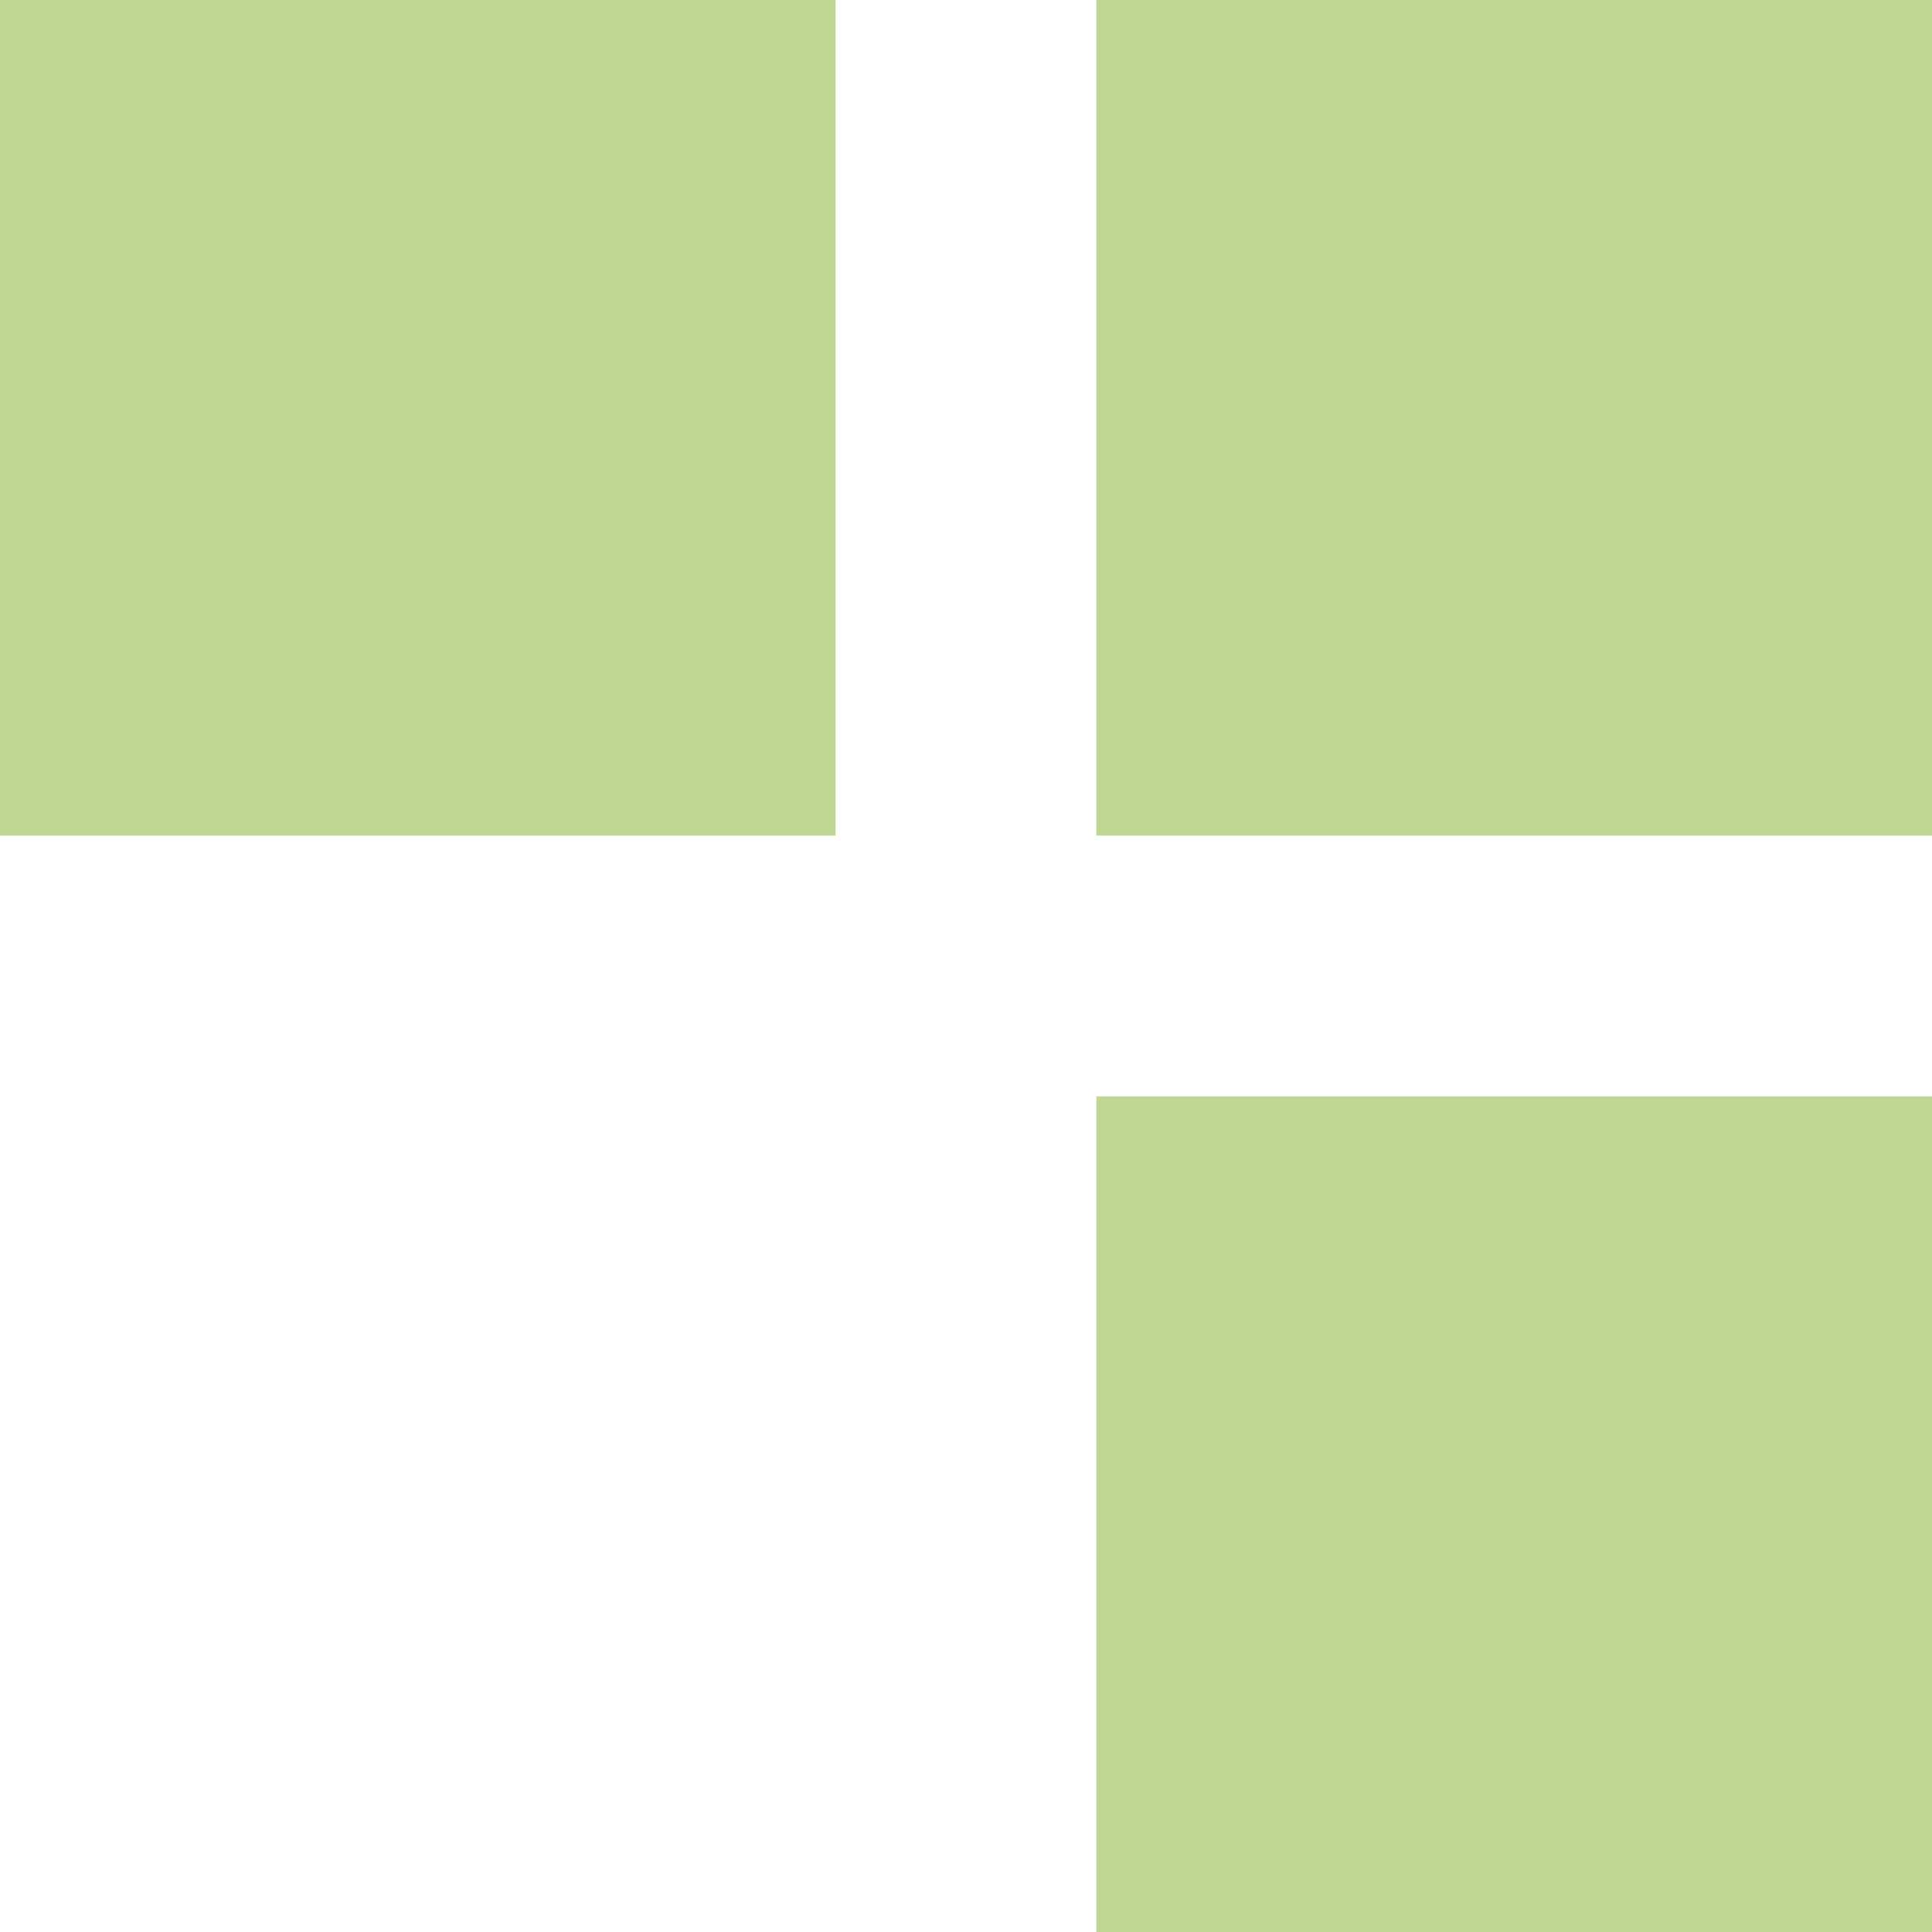
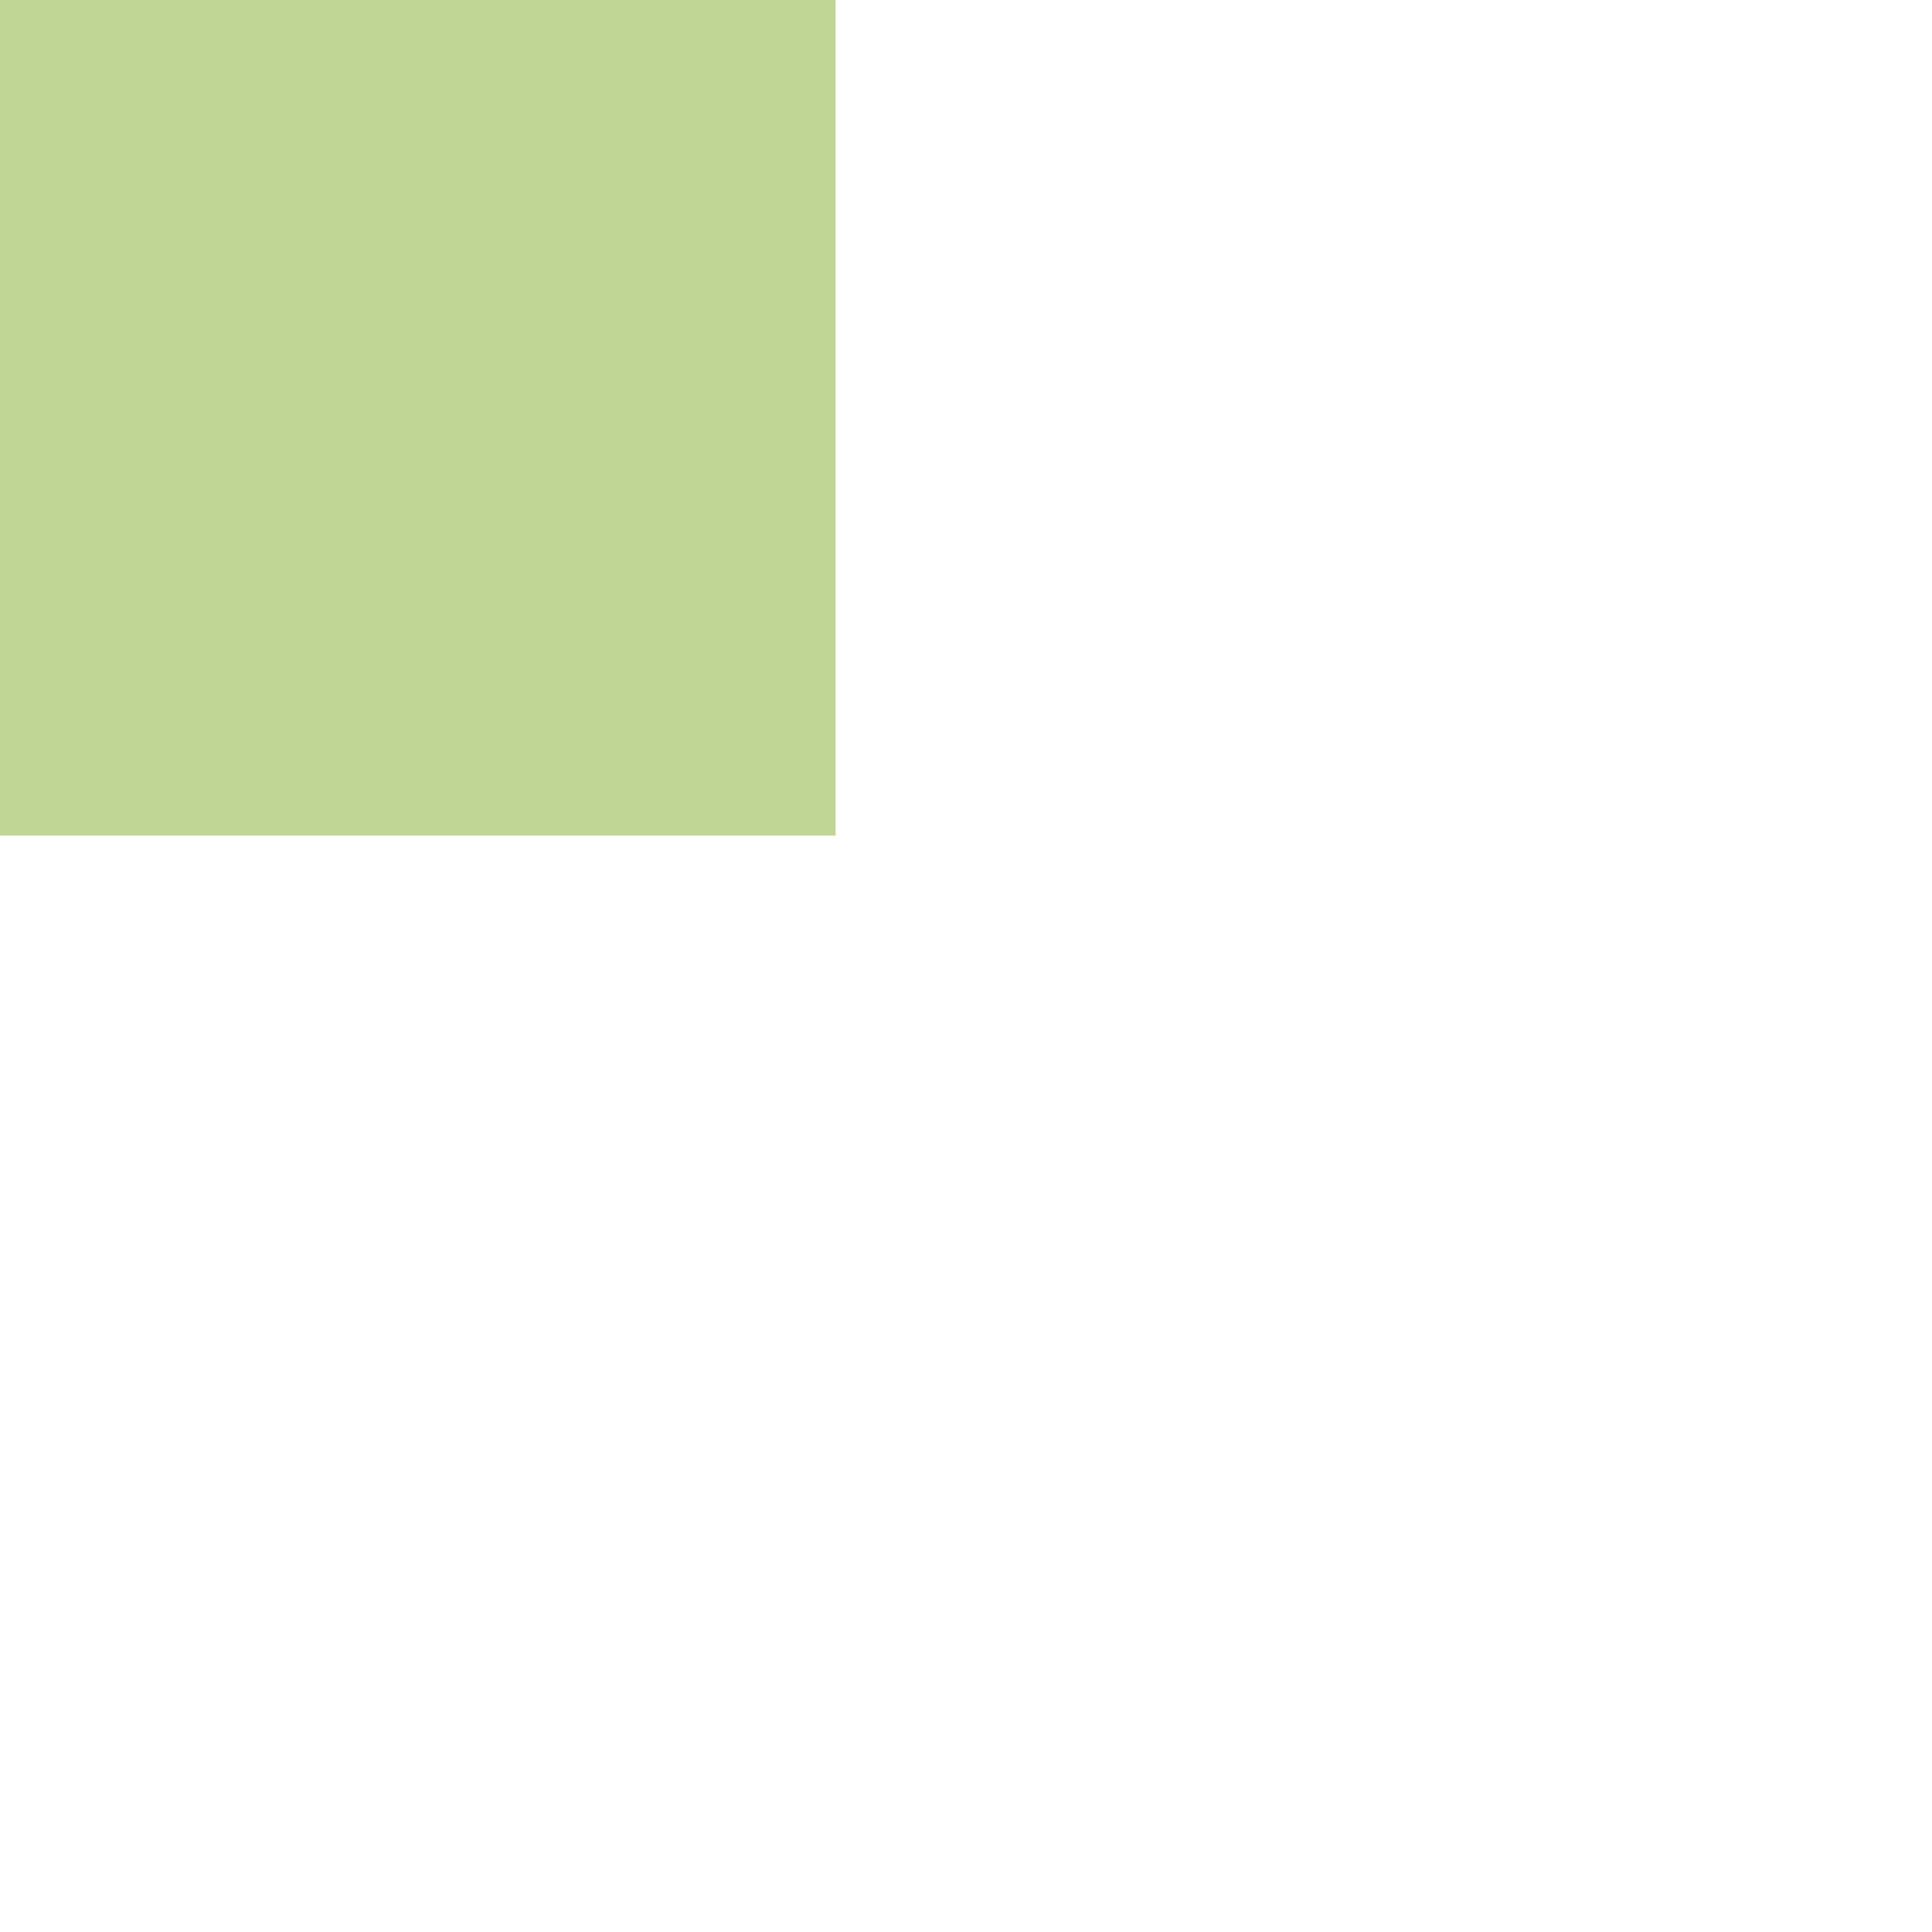
<svg xmlns="http://www.w3.org/2000/svg" id="_レイヤー_1" viewBox="0 0 24 24">
  <defs>
    <style>.cls-1{fill:#80af2a;opacity:.5;}</style>
  </defs>
-   <rect class="cls-1" x="13.62" y="0" width="10.38" height="10.38" />
  <rect class="cls-1" x="0" y="0" width="10.38" height="10.38" />
-   <rect class="cls-1" x="13.62" y="13.62" width="10.38" height="10.38" />
</svg>